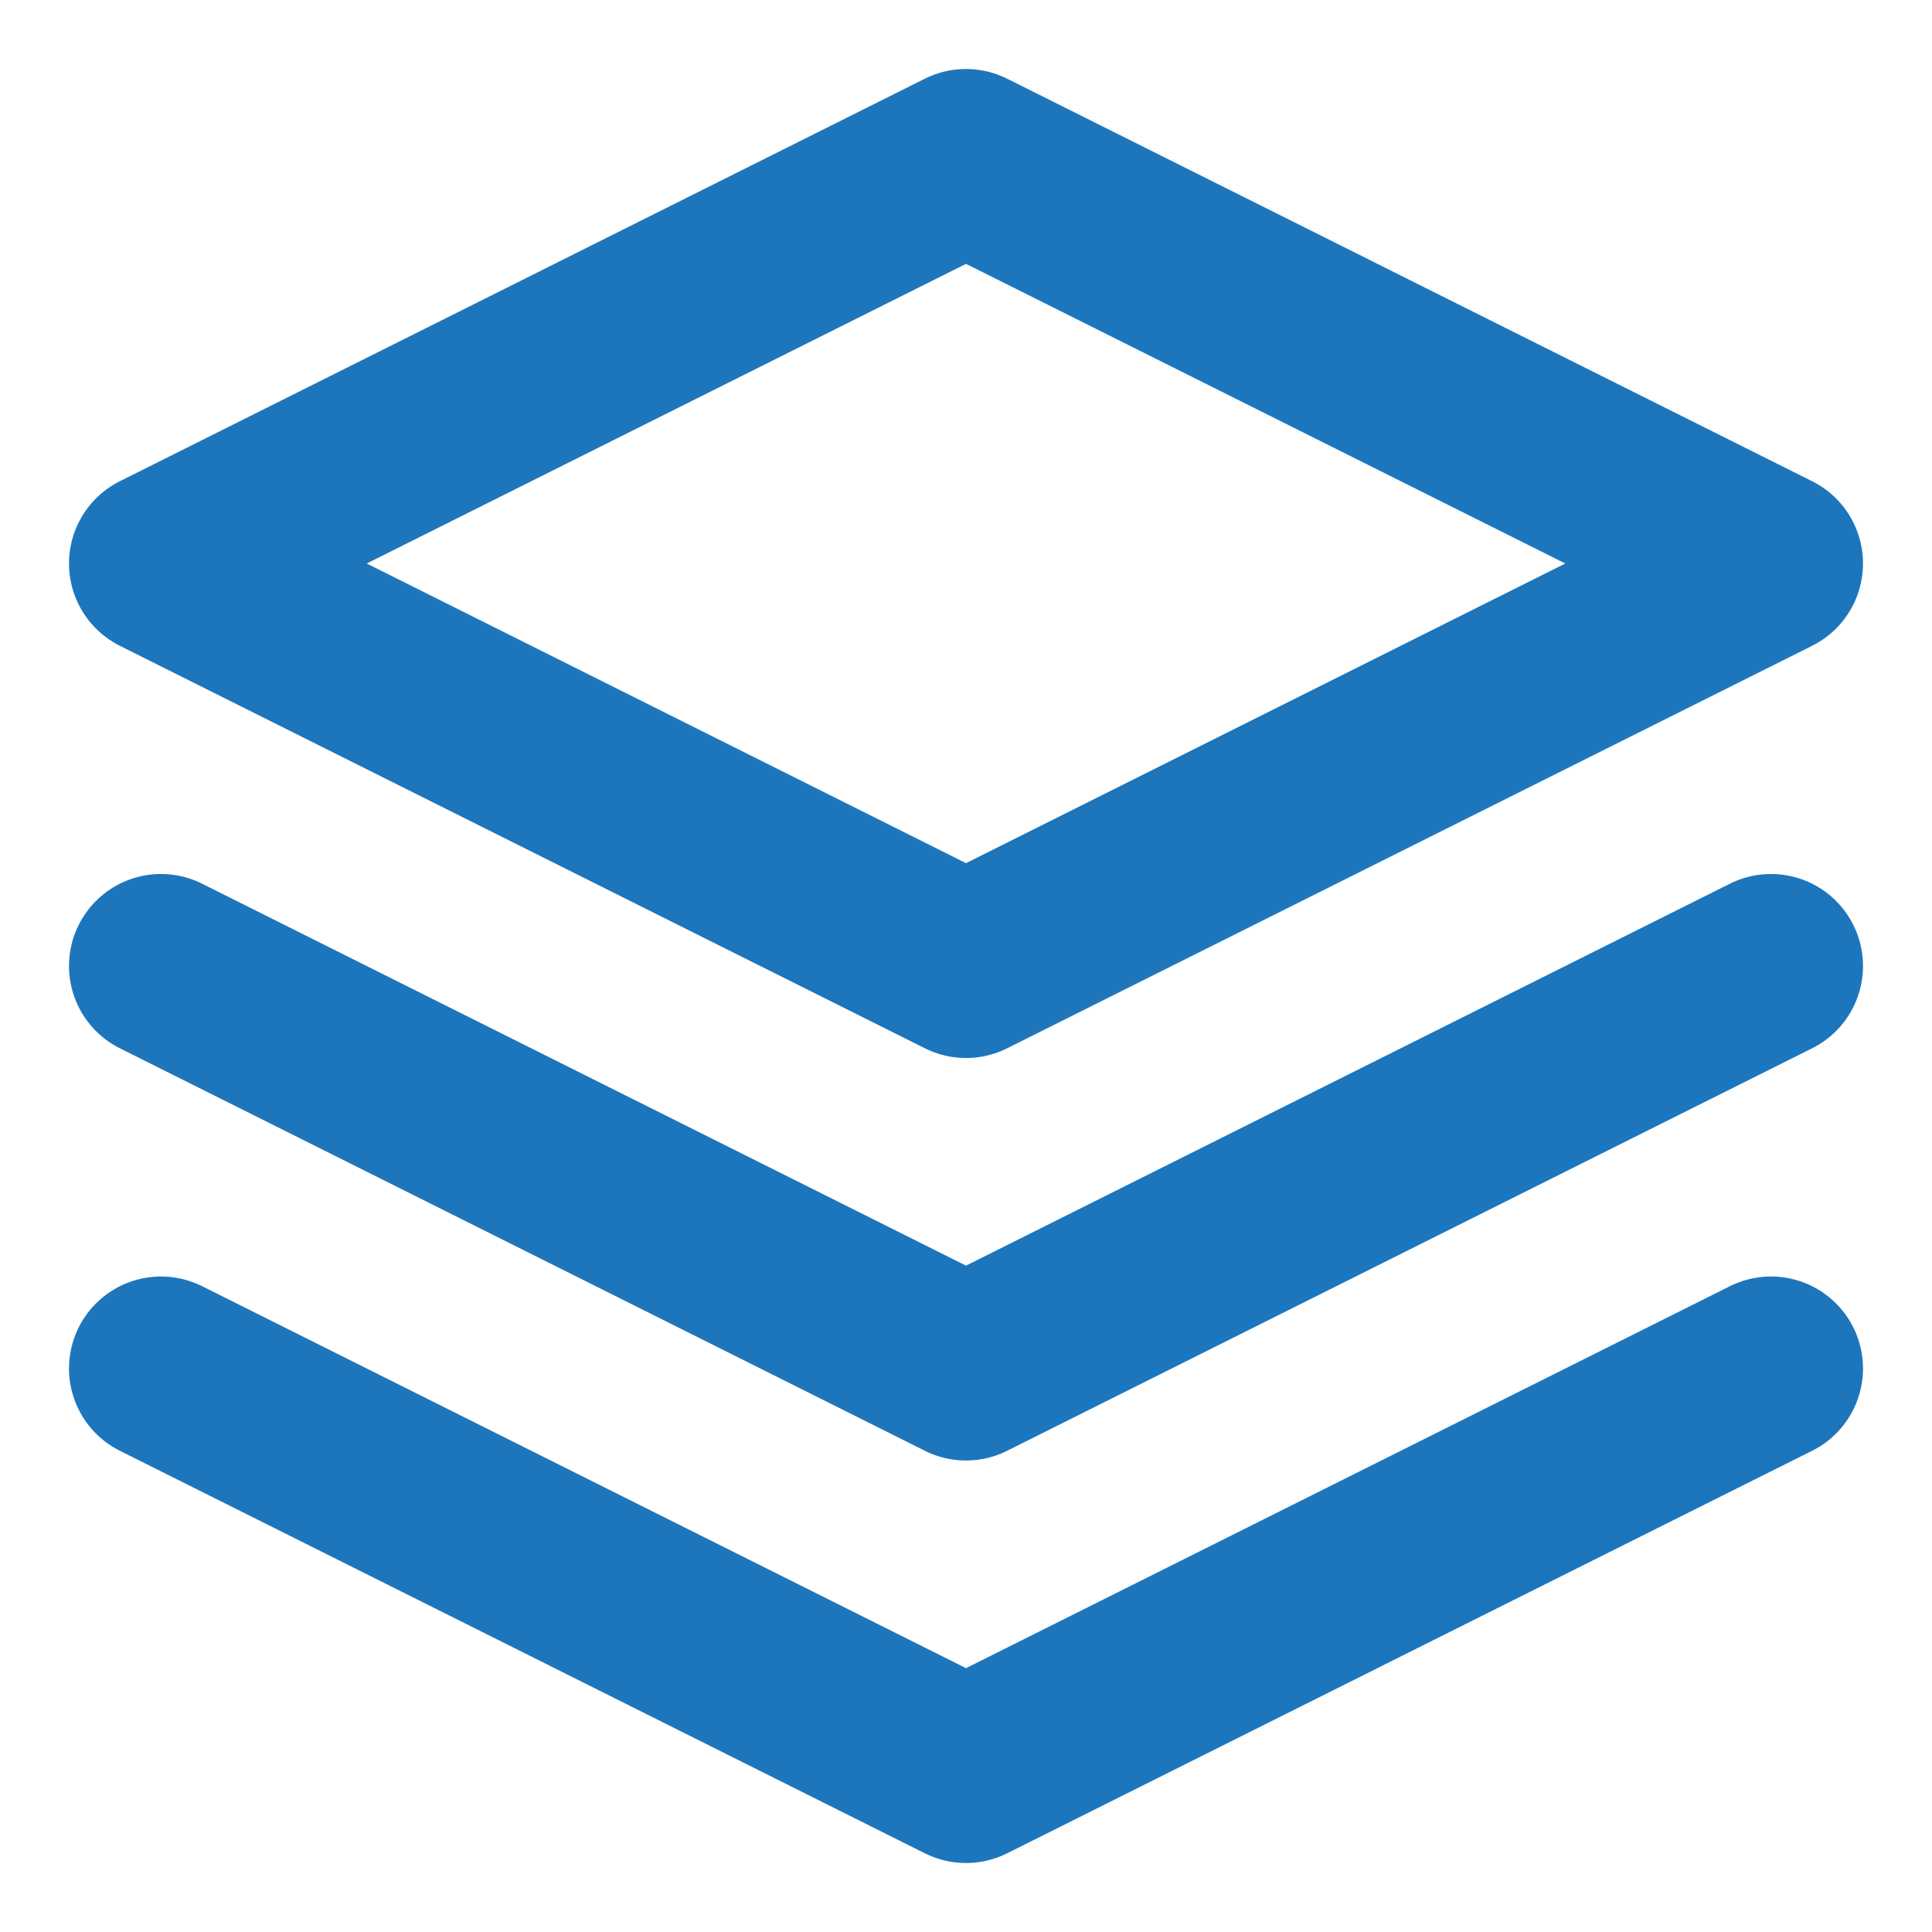
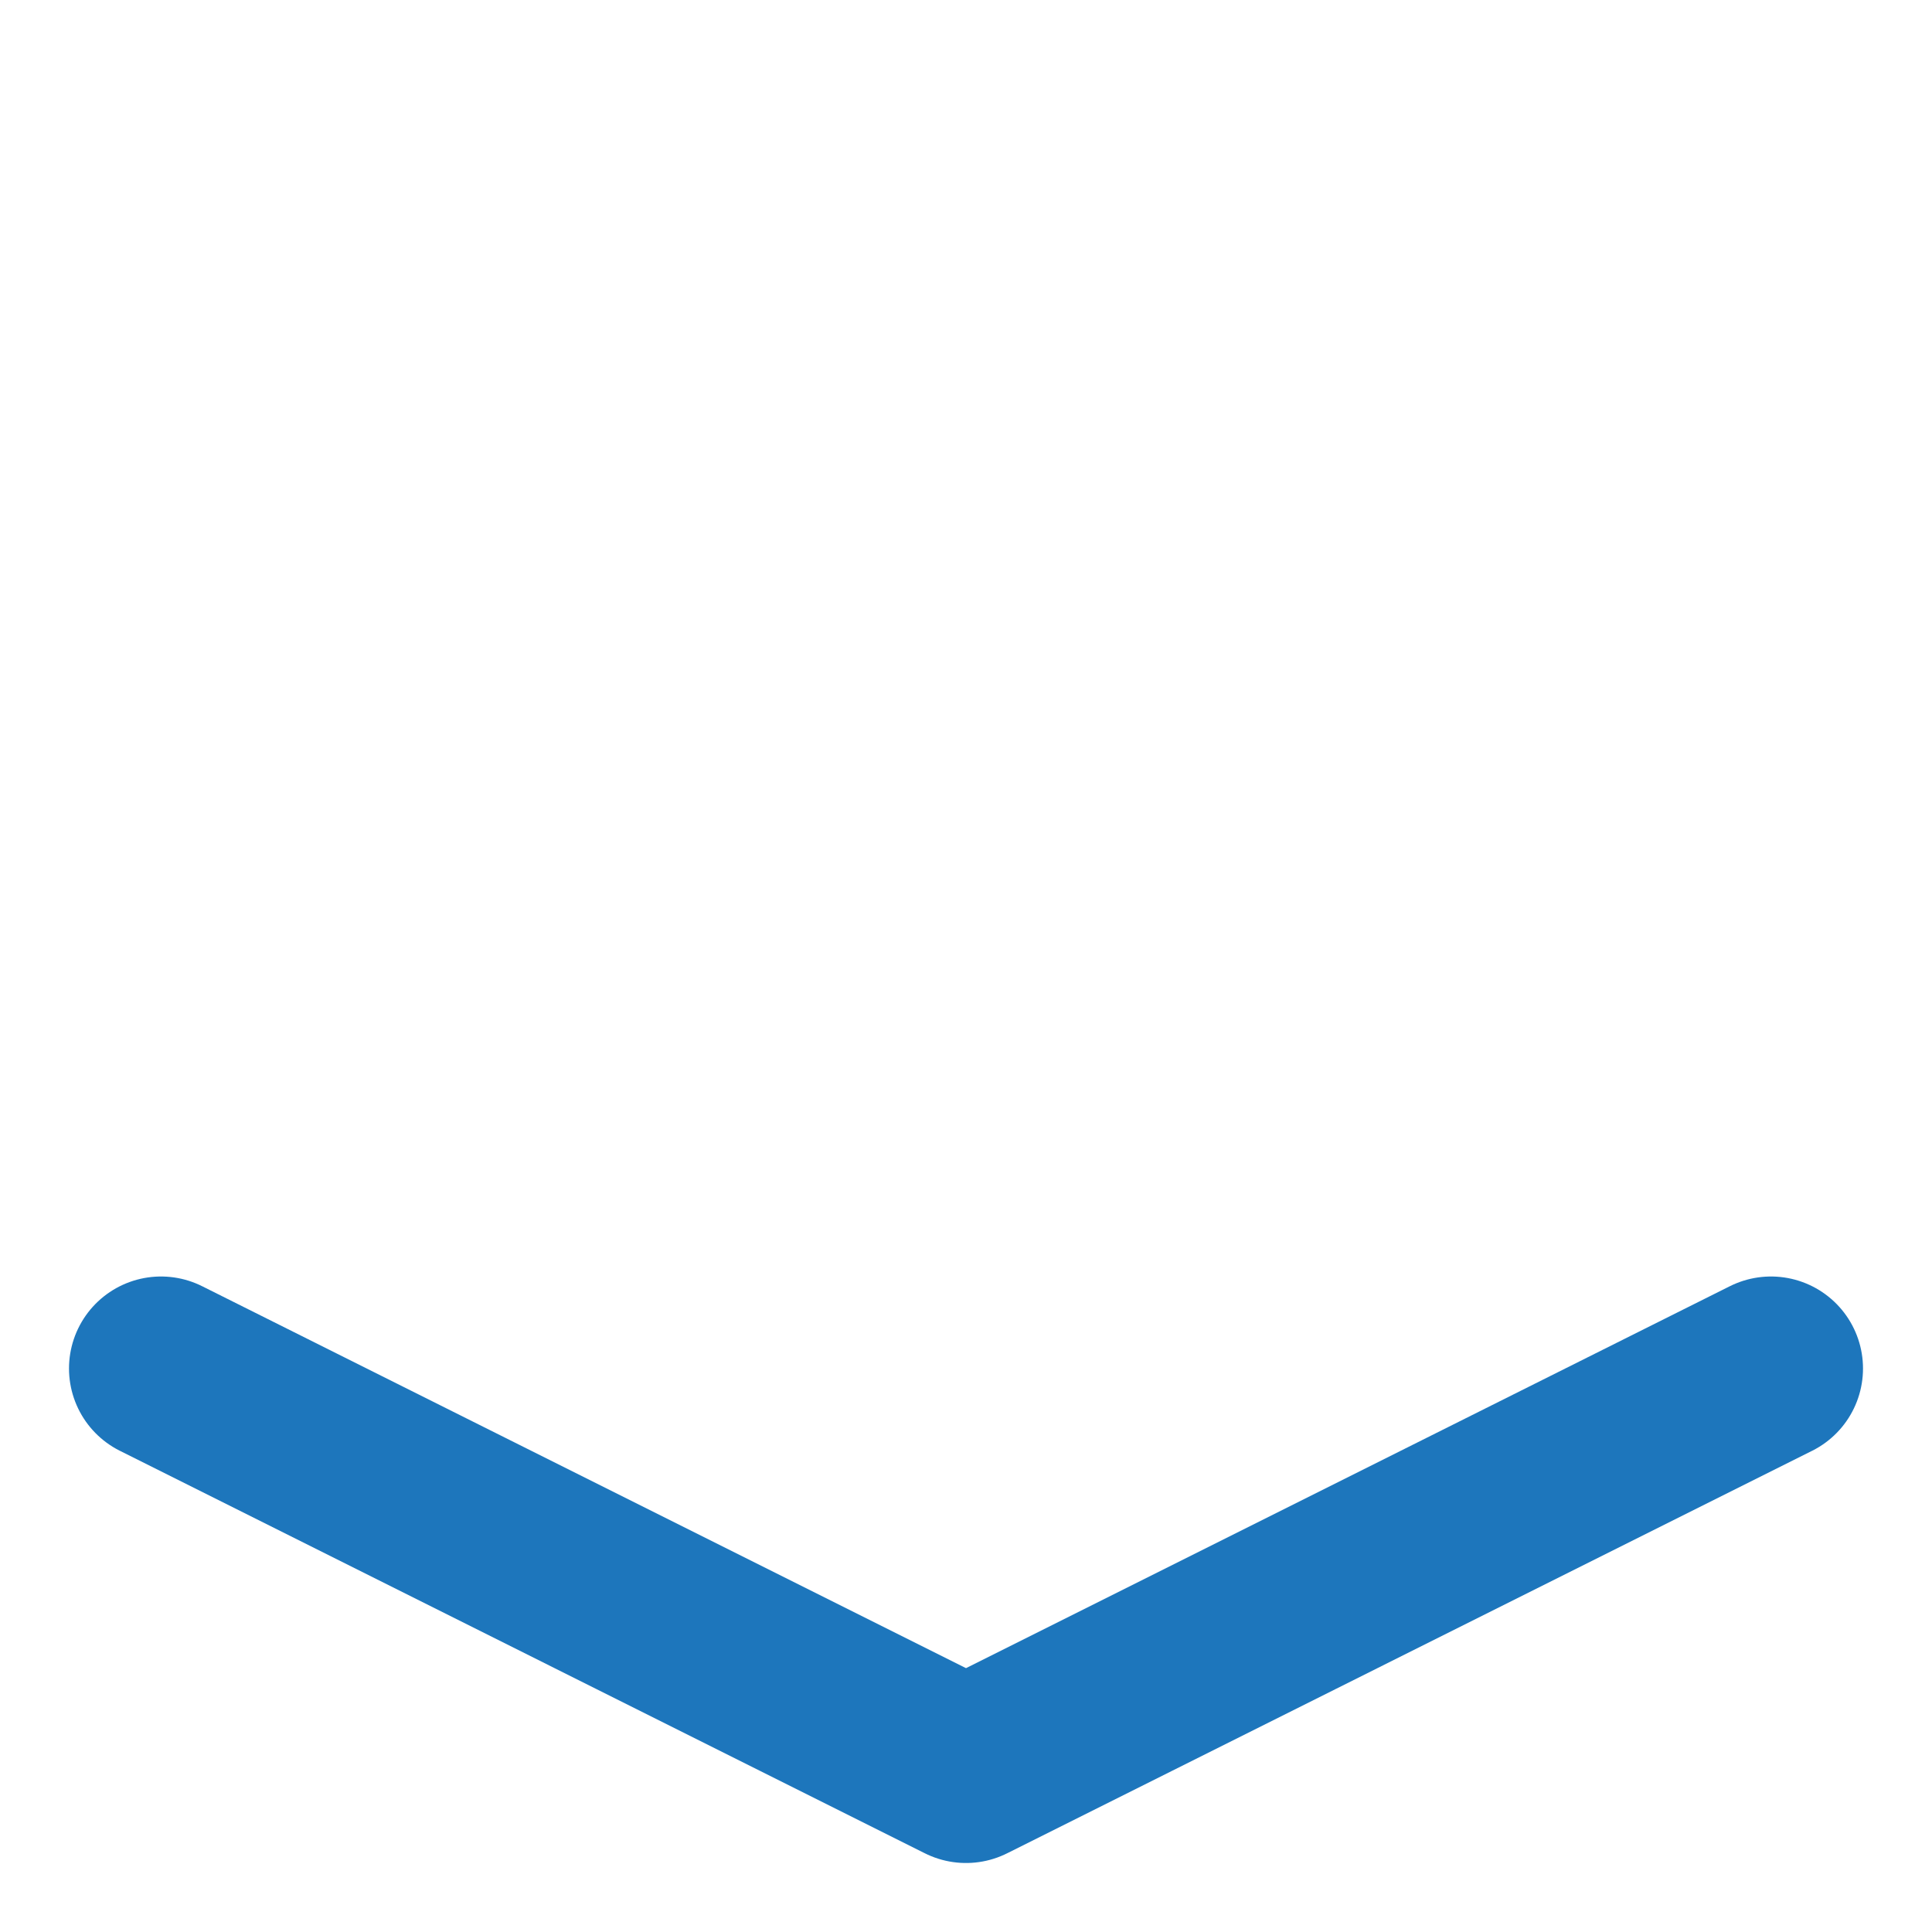
<svg xmlns="http://www.w3.org/2000/svg" width="42" height="42" viewBox="0 0 42 42" fill="none">
-   <path d="M21 3.5L3.5 12.25L21 21L38.5 12.25L21 3.5Z" stroke="#1D76BC" stroke-width="4" stroke-linecap="round" stroke-linejoin="round" />
  <path d="M3.5 29.75L21 38.5L38.5 29.75" stroke="#1D76BC" stroke-width="4" stroke-linecap="round" stroke-linejoin="round" />
-   <path d="M3.5 21L21 29.75L38.5 21" stroke="#1D76BC" stroke-width="4" stroke-linecap="round" stroke-linejoin="round" />
</svg>